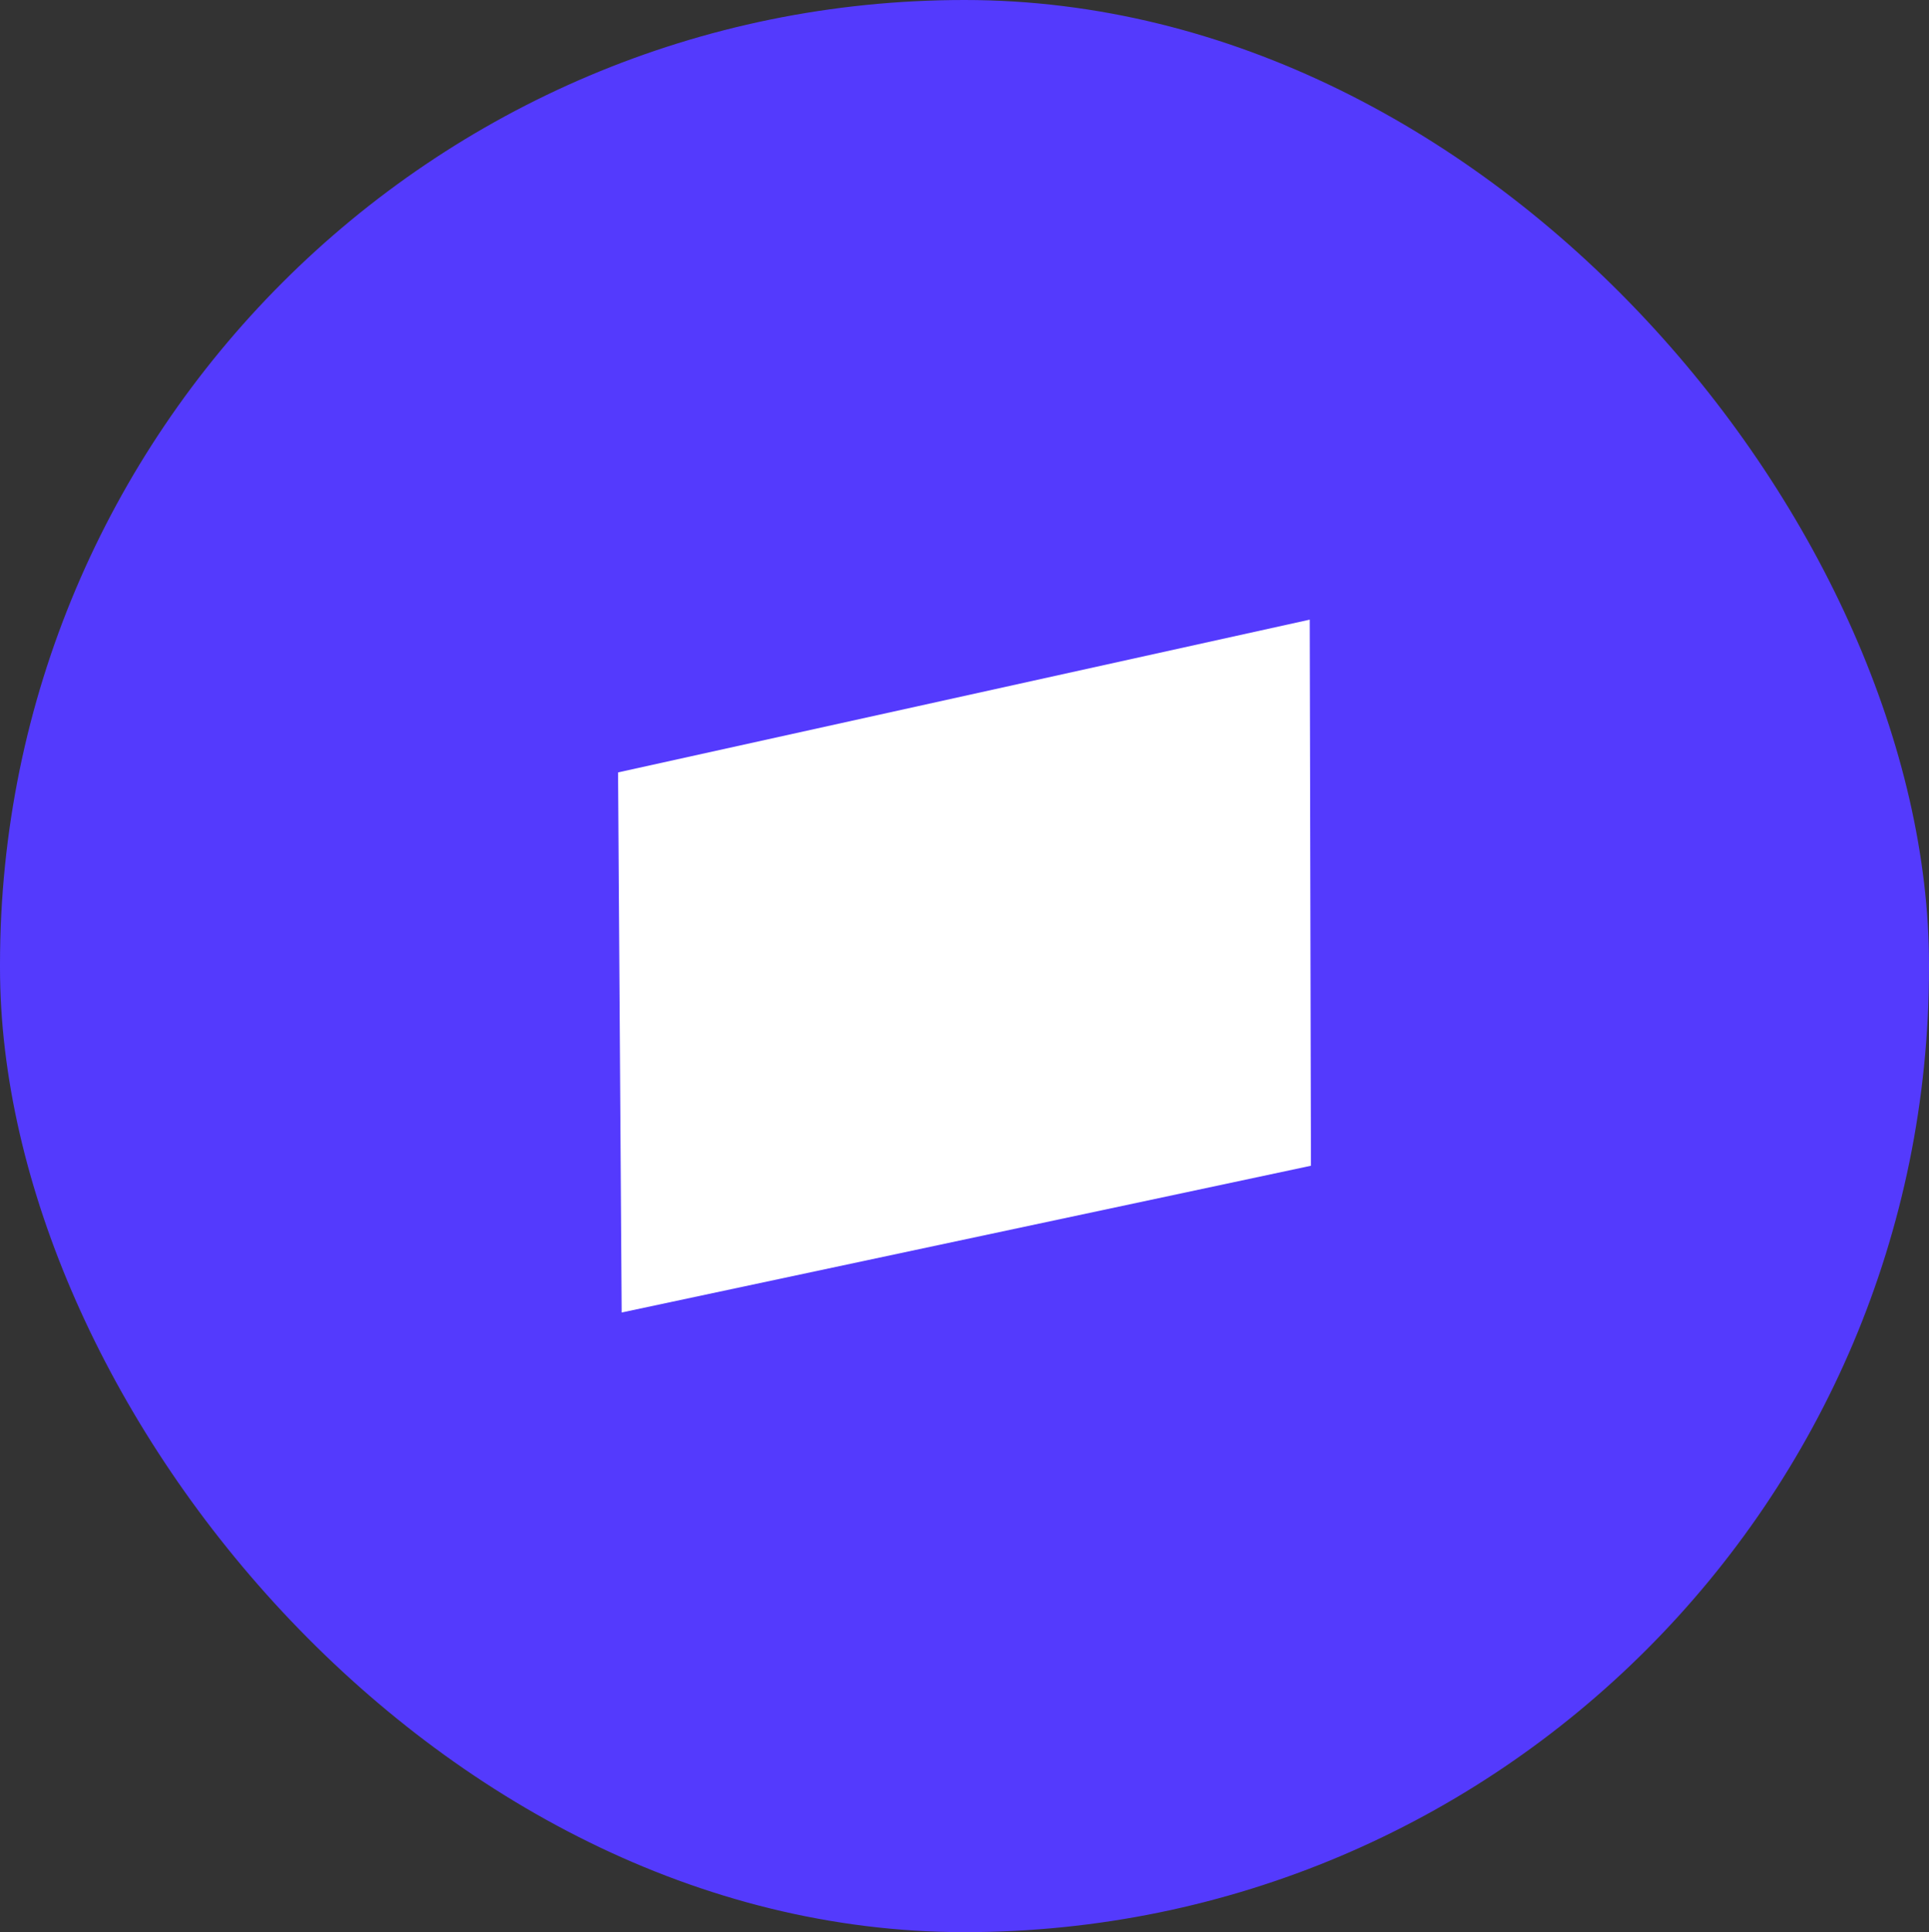
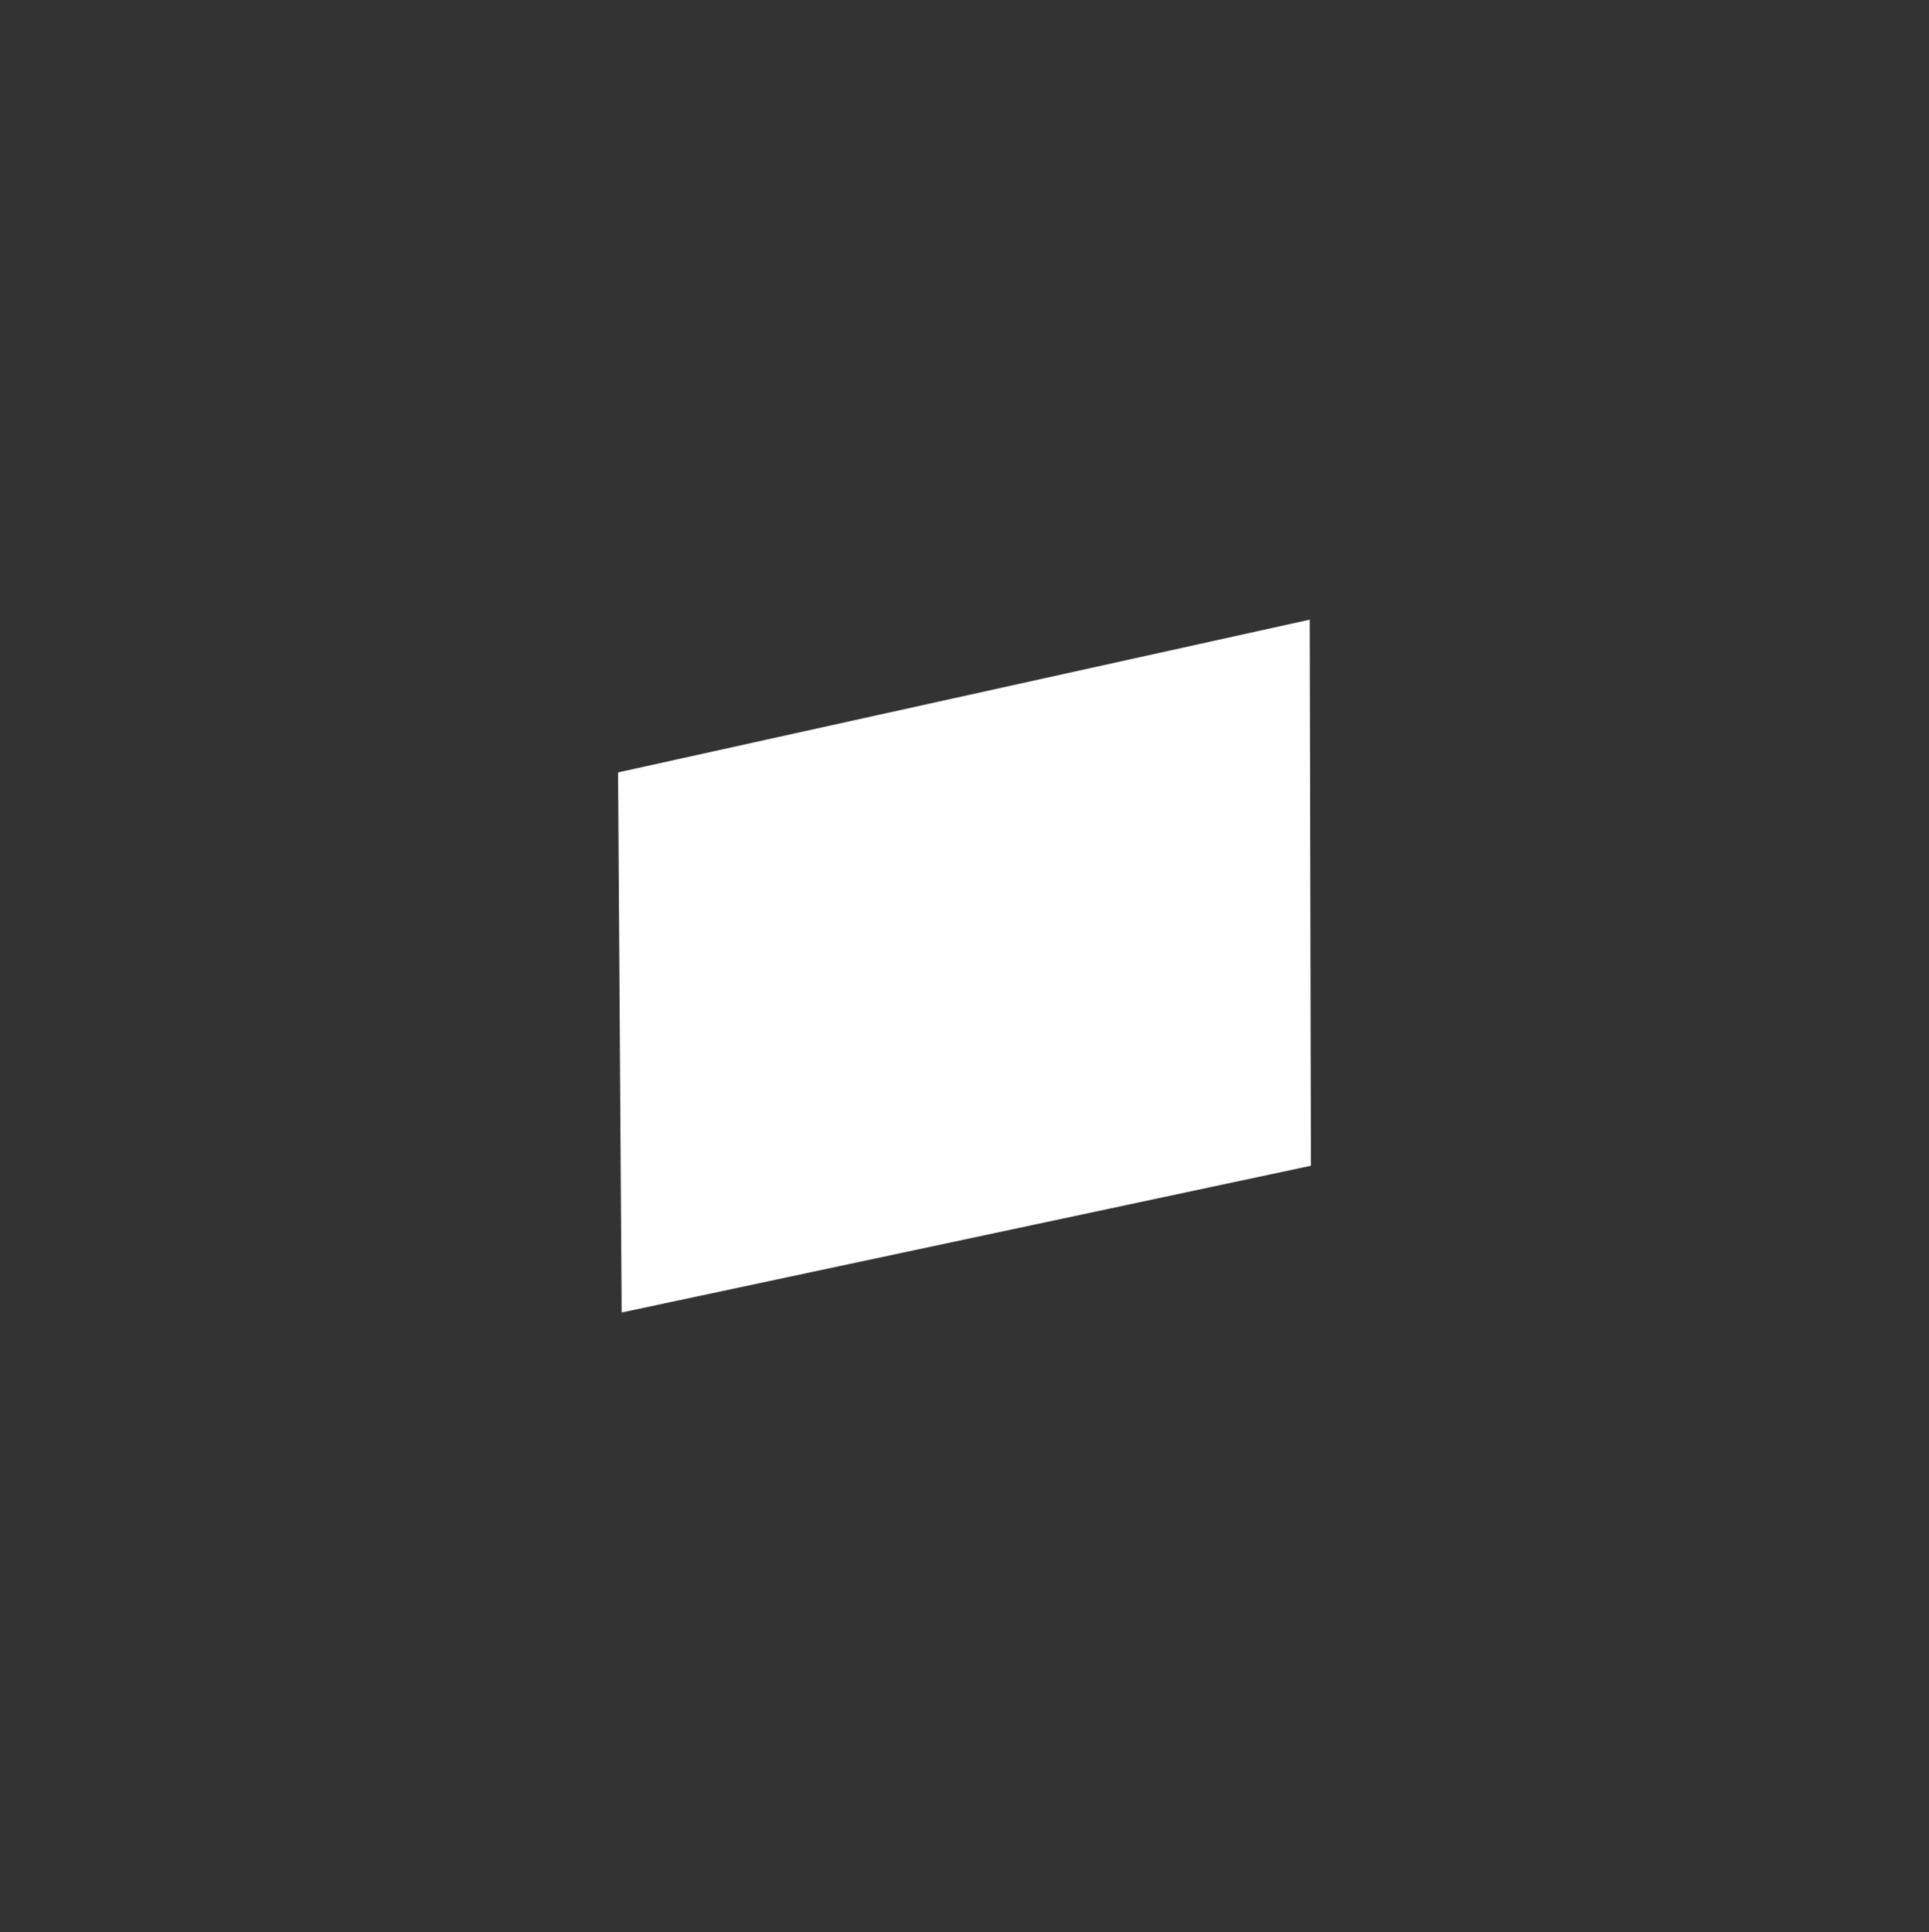
<svg xmlns="http://www.w3.org/2000/svg" width="1192" height="1194" viewBox="0 0 1192 1194" fill="none">
  <rect x="0" y="0" width="1192" height="1194" fill="#333333" stroke="none" />
-   <rect width="1192" height="1194" rx="596" fill="#543AFD" />
-   <path d="M809.34 382.917L381.918 477.322L384.148 811.082L810.083 720.395L809.34 382.917Z" fill="white" />
+   <path d="M809.34 382.917L381.918 477.322L384.148 811.082L810.083 720.395Z" fill="white" />
</svg>